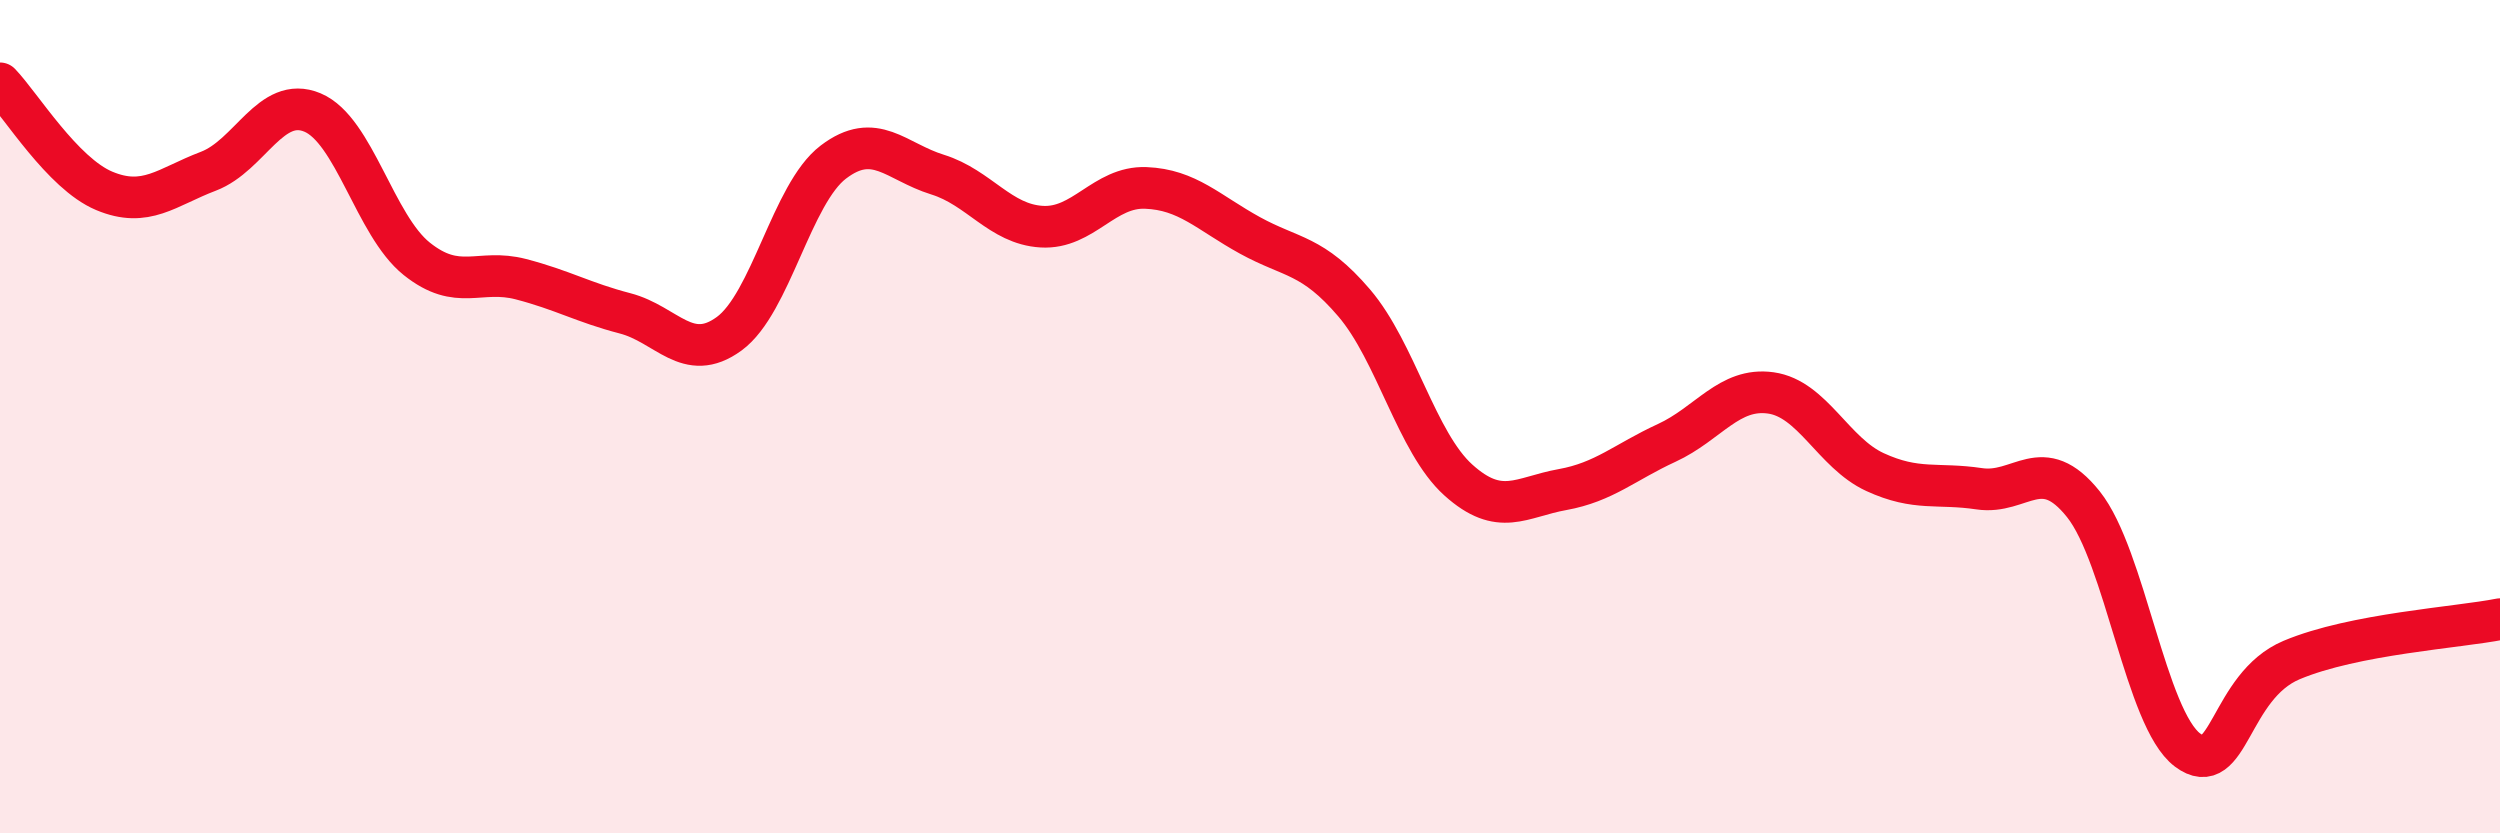
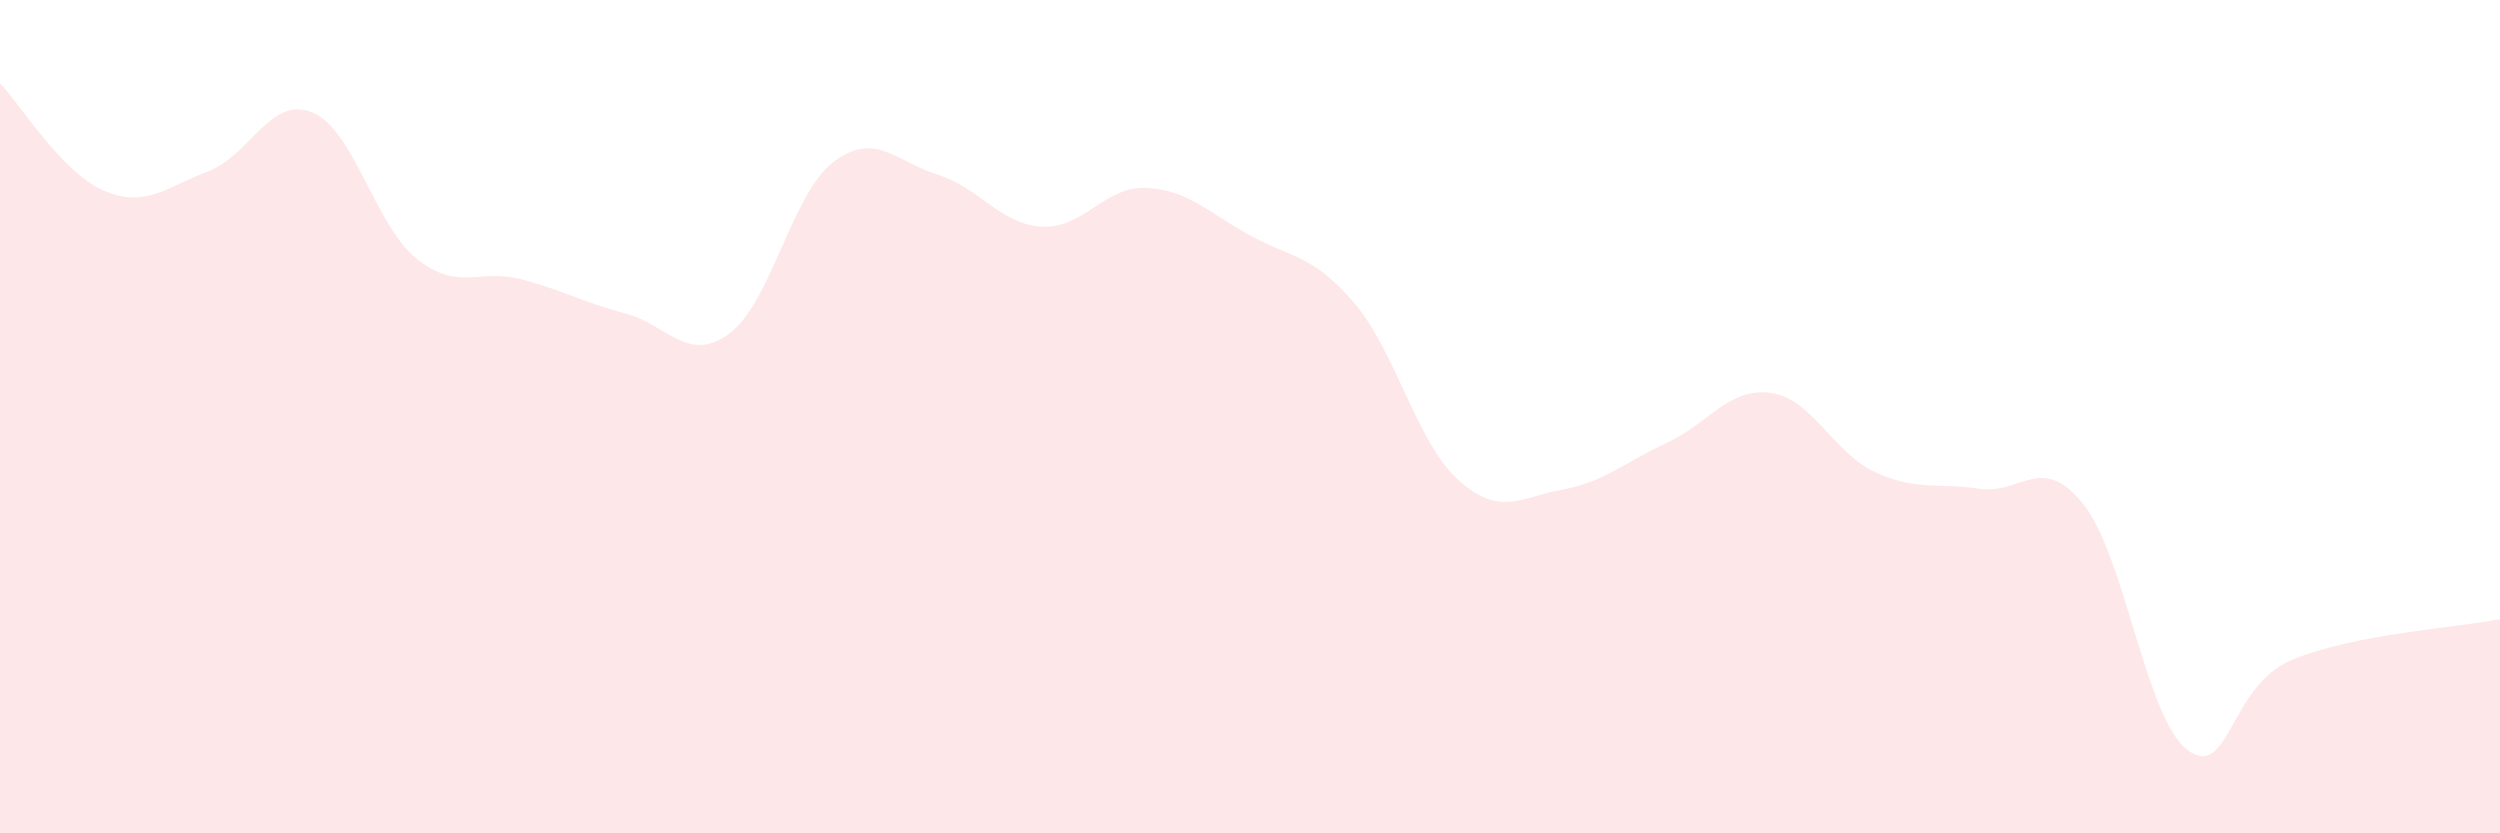
<svg xmlns="http://www.w3.org/2000/svg" width="60" height="20" viewBox="0 0 60 20">
  <path d="M 0,2 C 0.5,2.52 1.5,4.16 2.5,4.58 C 3.5,5 4,4.49 5,4.11 C 6,3.73 6.5,2.28 7.5,2.7 C 8.5,3.12 9,5.41 10,6.21 C 11,7.01 11.5,6.44 12.5,6.7 C 13.5,6.96 14,7.26 15,7.52 C 16,7.78 16.5,8.74 17.5,8.01 C 18.5,7.28 19,4.65 20,3.89 C 21,3.13 21.5,3.88 22.5,4.19 C 23.5,4.5 24,5.38 25,5.44 C 26,5.5 26.5,4.47 27.5,4.51 C 28.5,4.55 29,5.1 30,5.65 C 31,6.2 31.5,6.1 32.5,7.27 C 33.5,8.44 34,10.62 35,11.52 C 36,12.42 36.5,11.93 37.5,11.75 C 38.5,11.57 39,11.09 40,10.63 C 41,10.17 41.5,9.29 42.5,9.43 C 43.5,9.57 44,10.87 45,11.33 C 46,11.79 46.5,11.58 47.5,11.73 C 48.5,11.88 49,10.85 50,12.1 C 51,13.35 51.5,17.25 52.5,18 C 53.5,18.75 53.5,16.47 55,15.84 C 56.5,15.21 59,15.06 60,14.86L60 20L0 20Z" fill="#EB0A25" opacity="0.1" stroke-linecap="round" stroke-linejoin="round" />
-   <path d="M 0,2 C 0.5,2.52 1.5,4.16 2.5,4.58 C 3.5,5 4,4.49 5,4.11 C 6,3.73 6.5,2.28 7.5,2.7 C 8.5,3.12 9,5.41 10,6.21 C 11,7.01 11.5,6.44 12.5,6.7 C 13.5,6.96 14,7.26 15,7.52 C 16,7.78 16.5,8.74 17.5,8.01 C 18.5,7.28 19,4.65 20,3.89 C 21,3.13 21.5,3.88 22.5,4.19 C 23.5,4.5 24,5.38 25,5.44 C 26,5.5 26.5,4.47 27.5,4.51 C 28.5,4.55 29,5.1 30,5.65 C 31,6.2 31.5,6.1 32.5,7.27 C 33.5,8.44 34,10.62 35,11.52 C 36,12.42 36.5,11.93 37.5,11.75 C 38.5,11.57 39,11.09 40,10.63 C 41,10.17 41.5,9.29 42.5,9.43 C 43.5,9.57 44,10.87 45,11.33 C 46,11.79 46.5,11.58 47.5,11.73 C 48.5,11.88 49,10.85 50,12.1 C 51,13.35 51.5,17.25 52.5,18 C 53.5,18.75 53.5,16.47 55,15.84 C 56.5,15.21 59,15.06 60,14.86" stroke="#EB0A25" stroke-width="1" fill="none" stroke-linecap="round" stroke-linejoin="round" />
</svg>